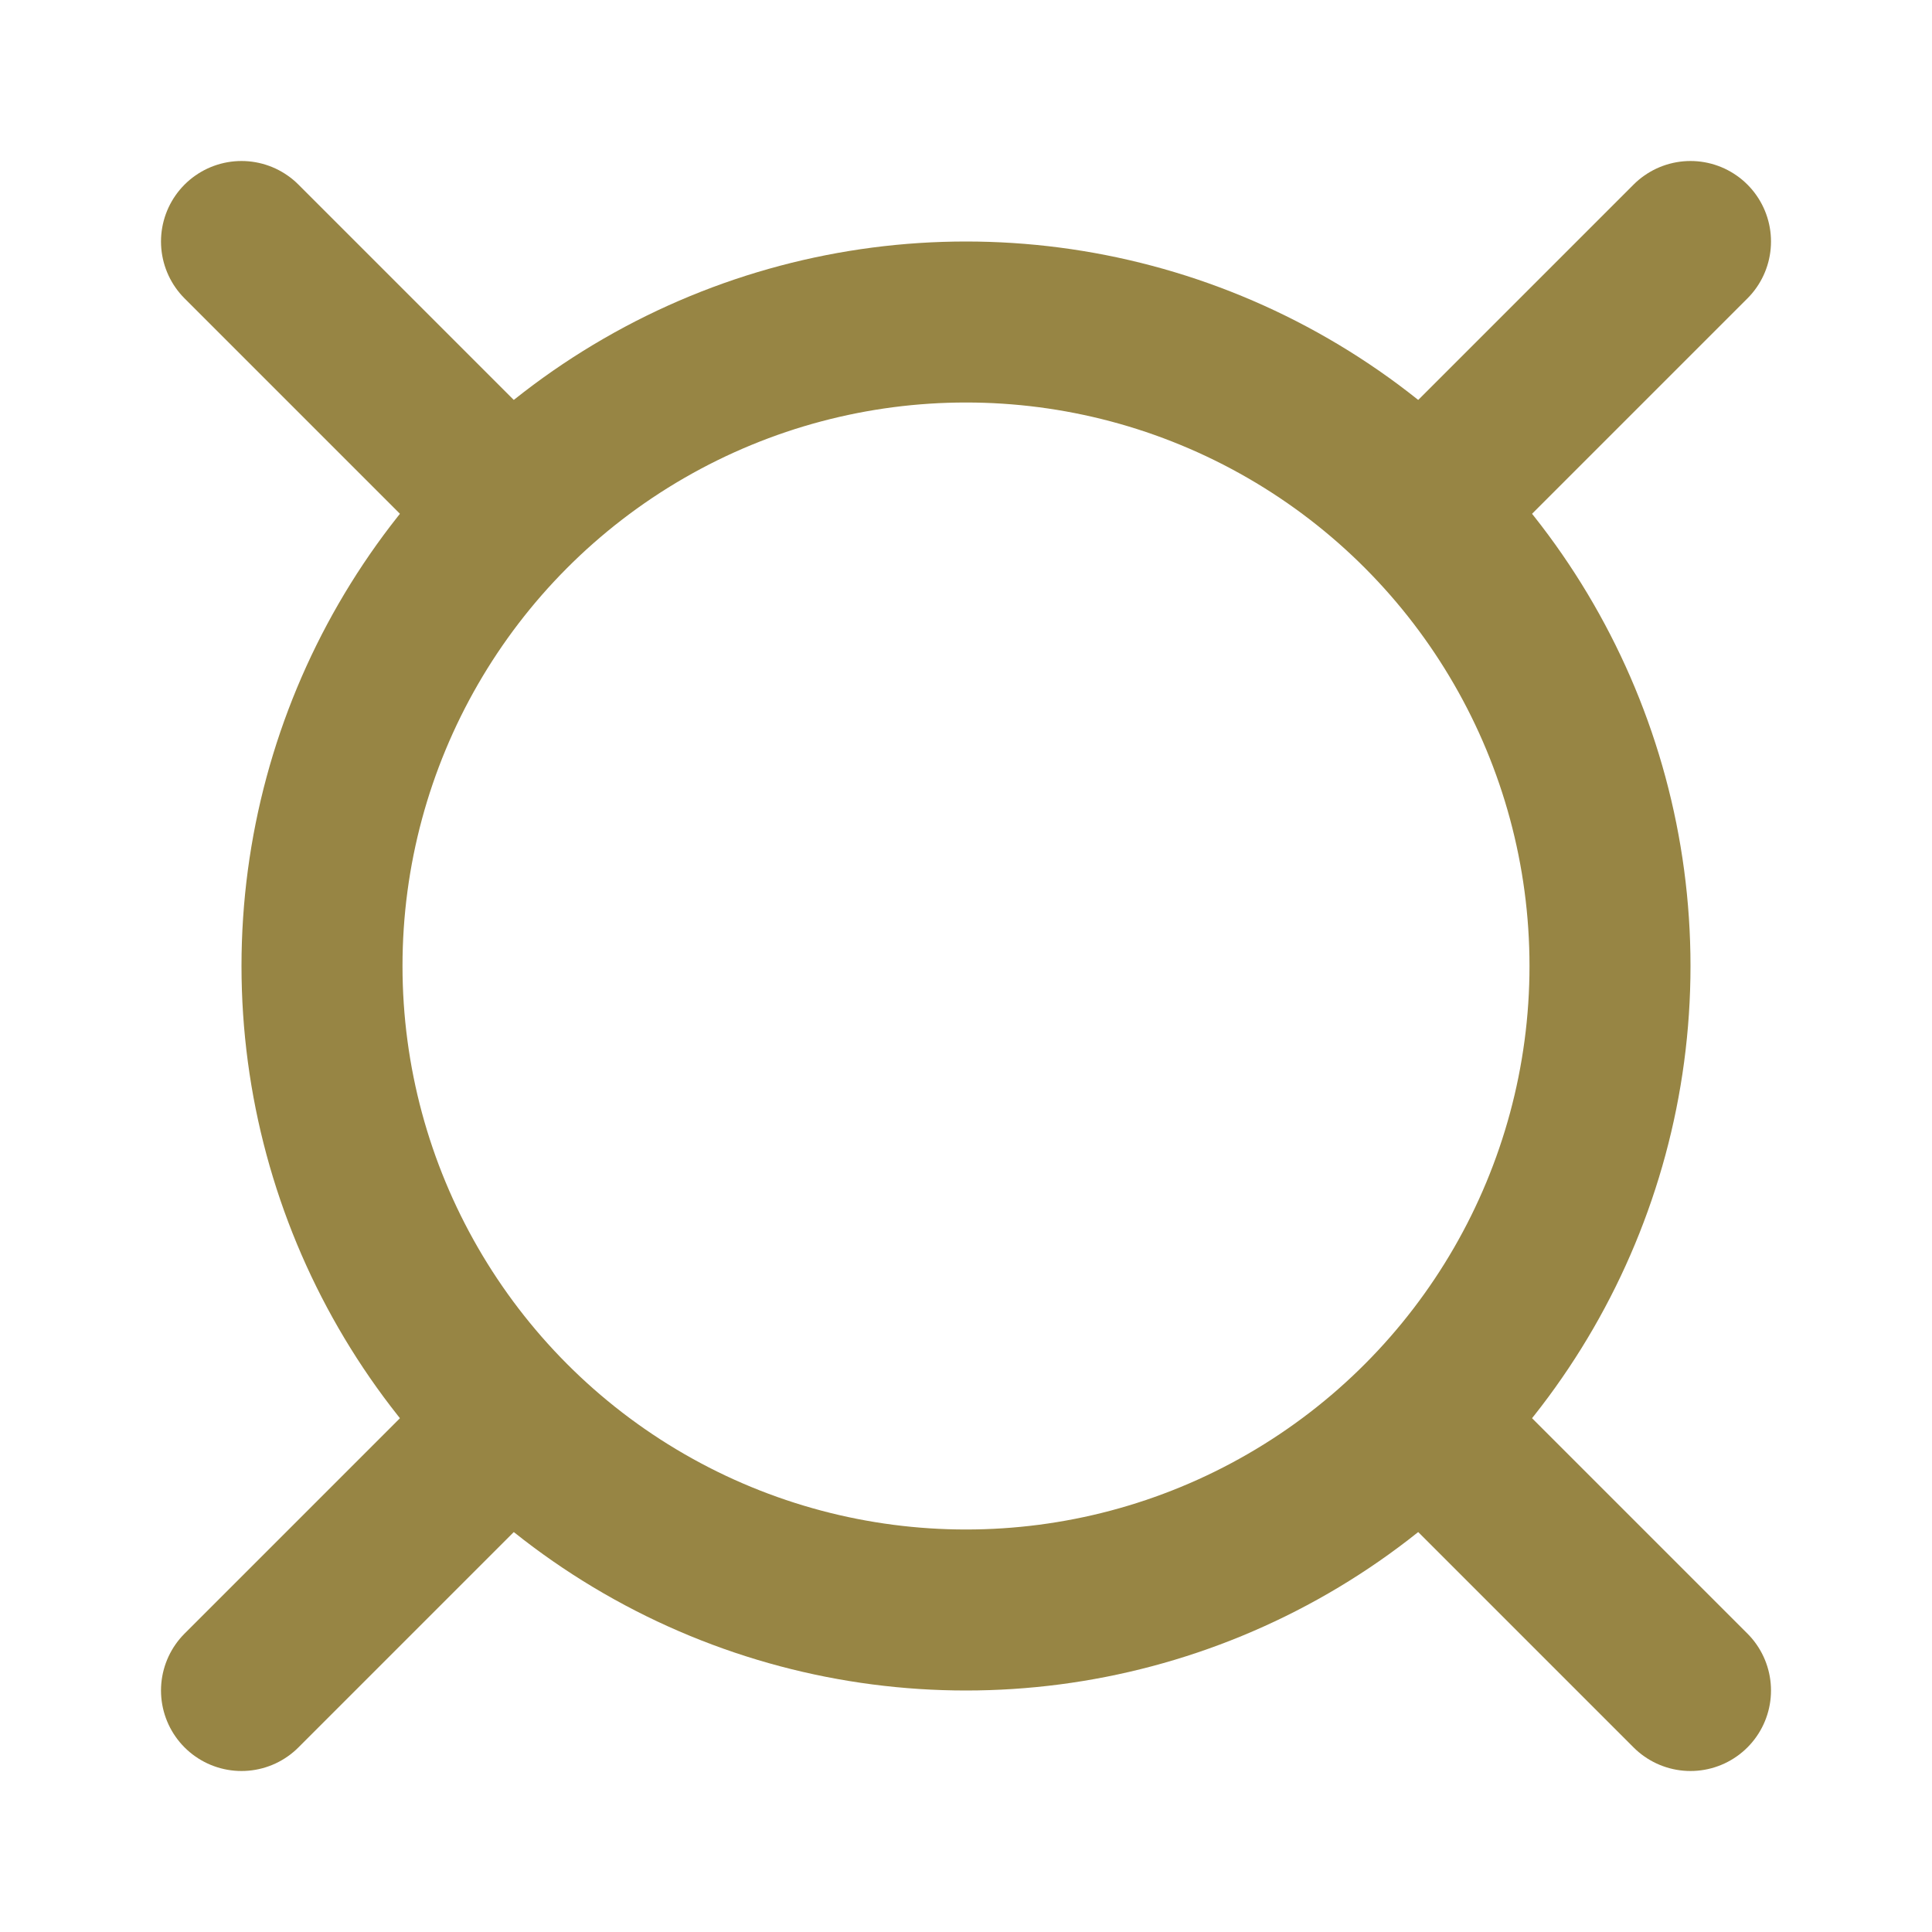
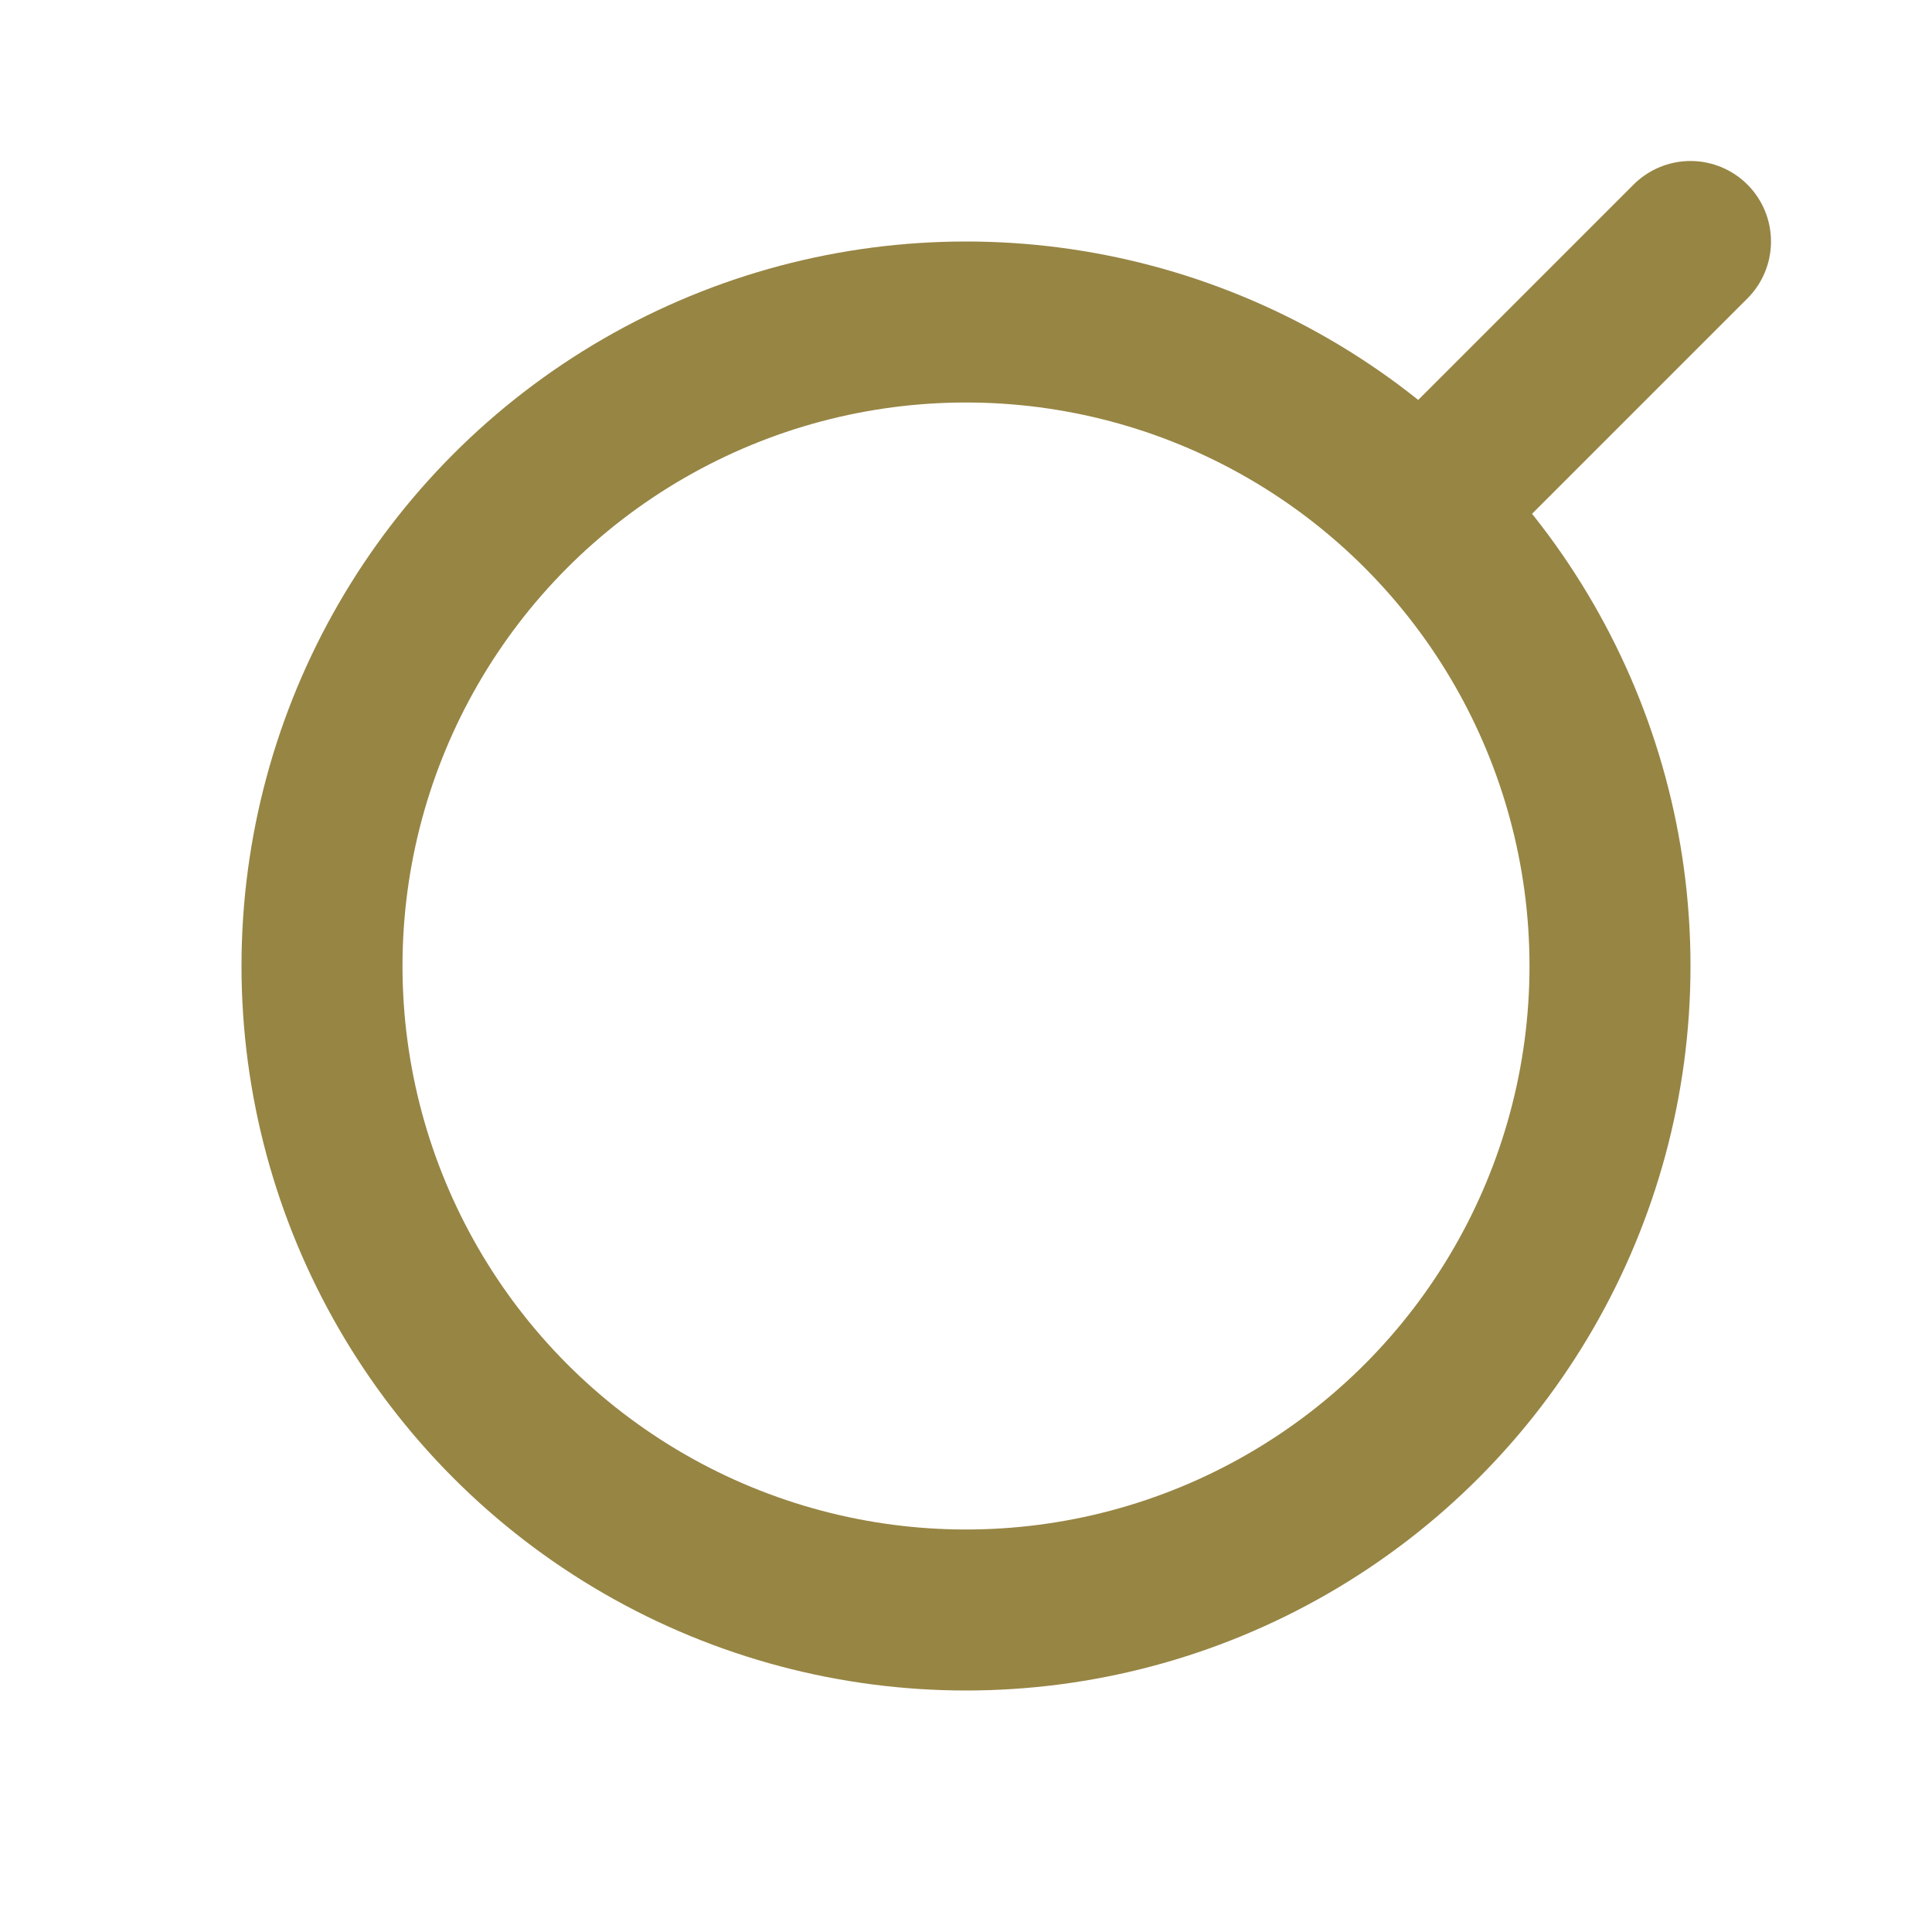
<svg xmlns="http://www.w3.org/2000/svg" width="24" height="24" viewBox="0 0 24 24" fill="none" stroke="#978544" stroke-width="2" stroke-linecap="round" stroke-linejoin="round" class="lucide lucide-currency-icon lucide-currency">
  <circle cx="12" cy="12" r="8" />
-   <line x1="3" x2="6" y1="3" y2="6" />
  <line x1="21" x2="18" y1="3" y2="6" />
-   <line x1="3" x2="6" y1="21" y2="18" />
-   <line x1="21" x2="18" y1="21" y2="18" />
</svg>